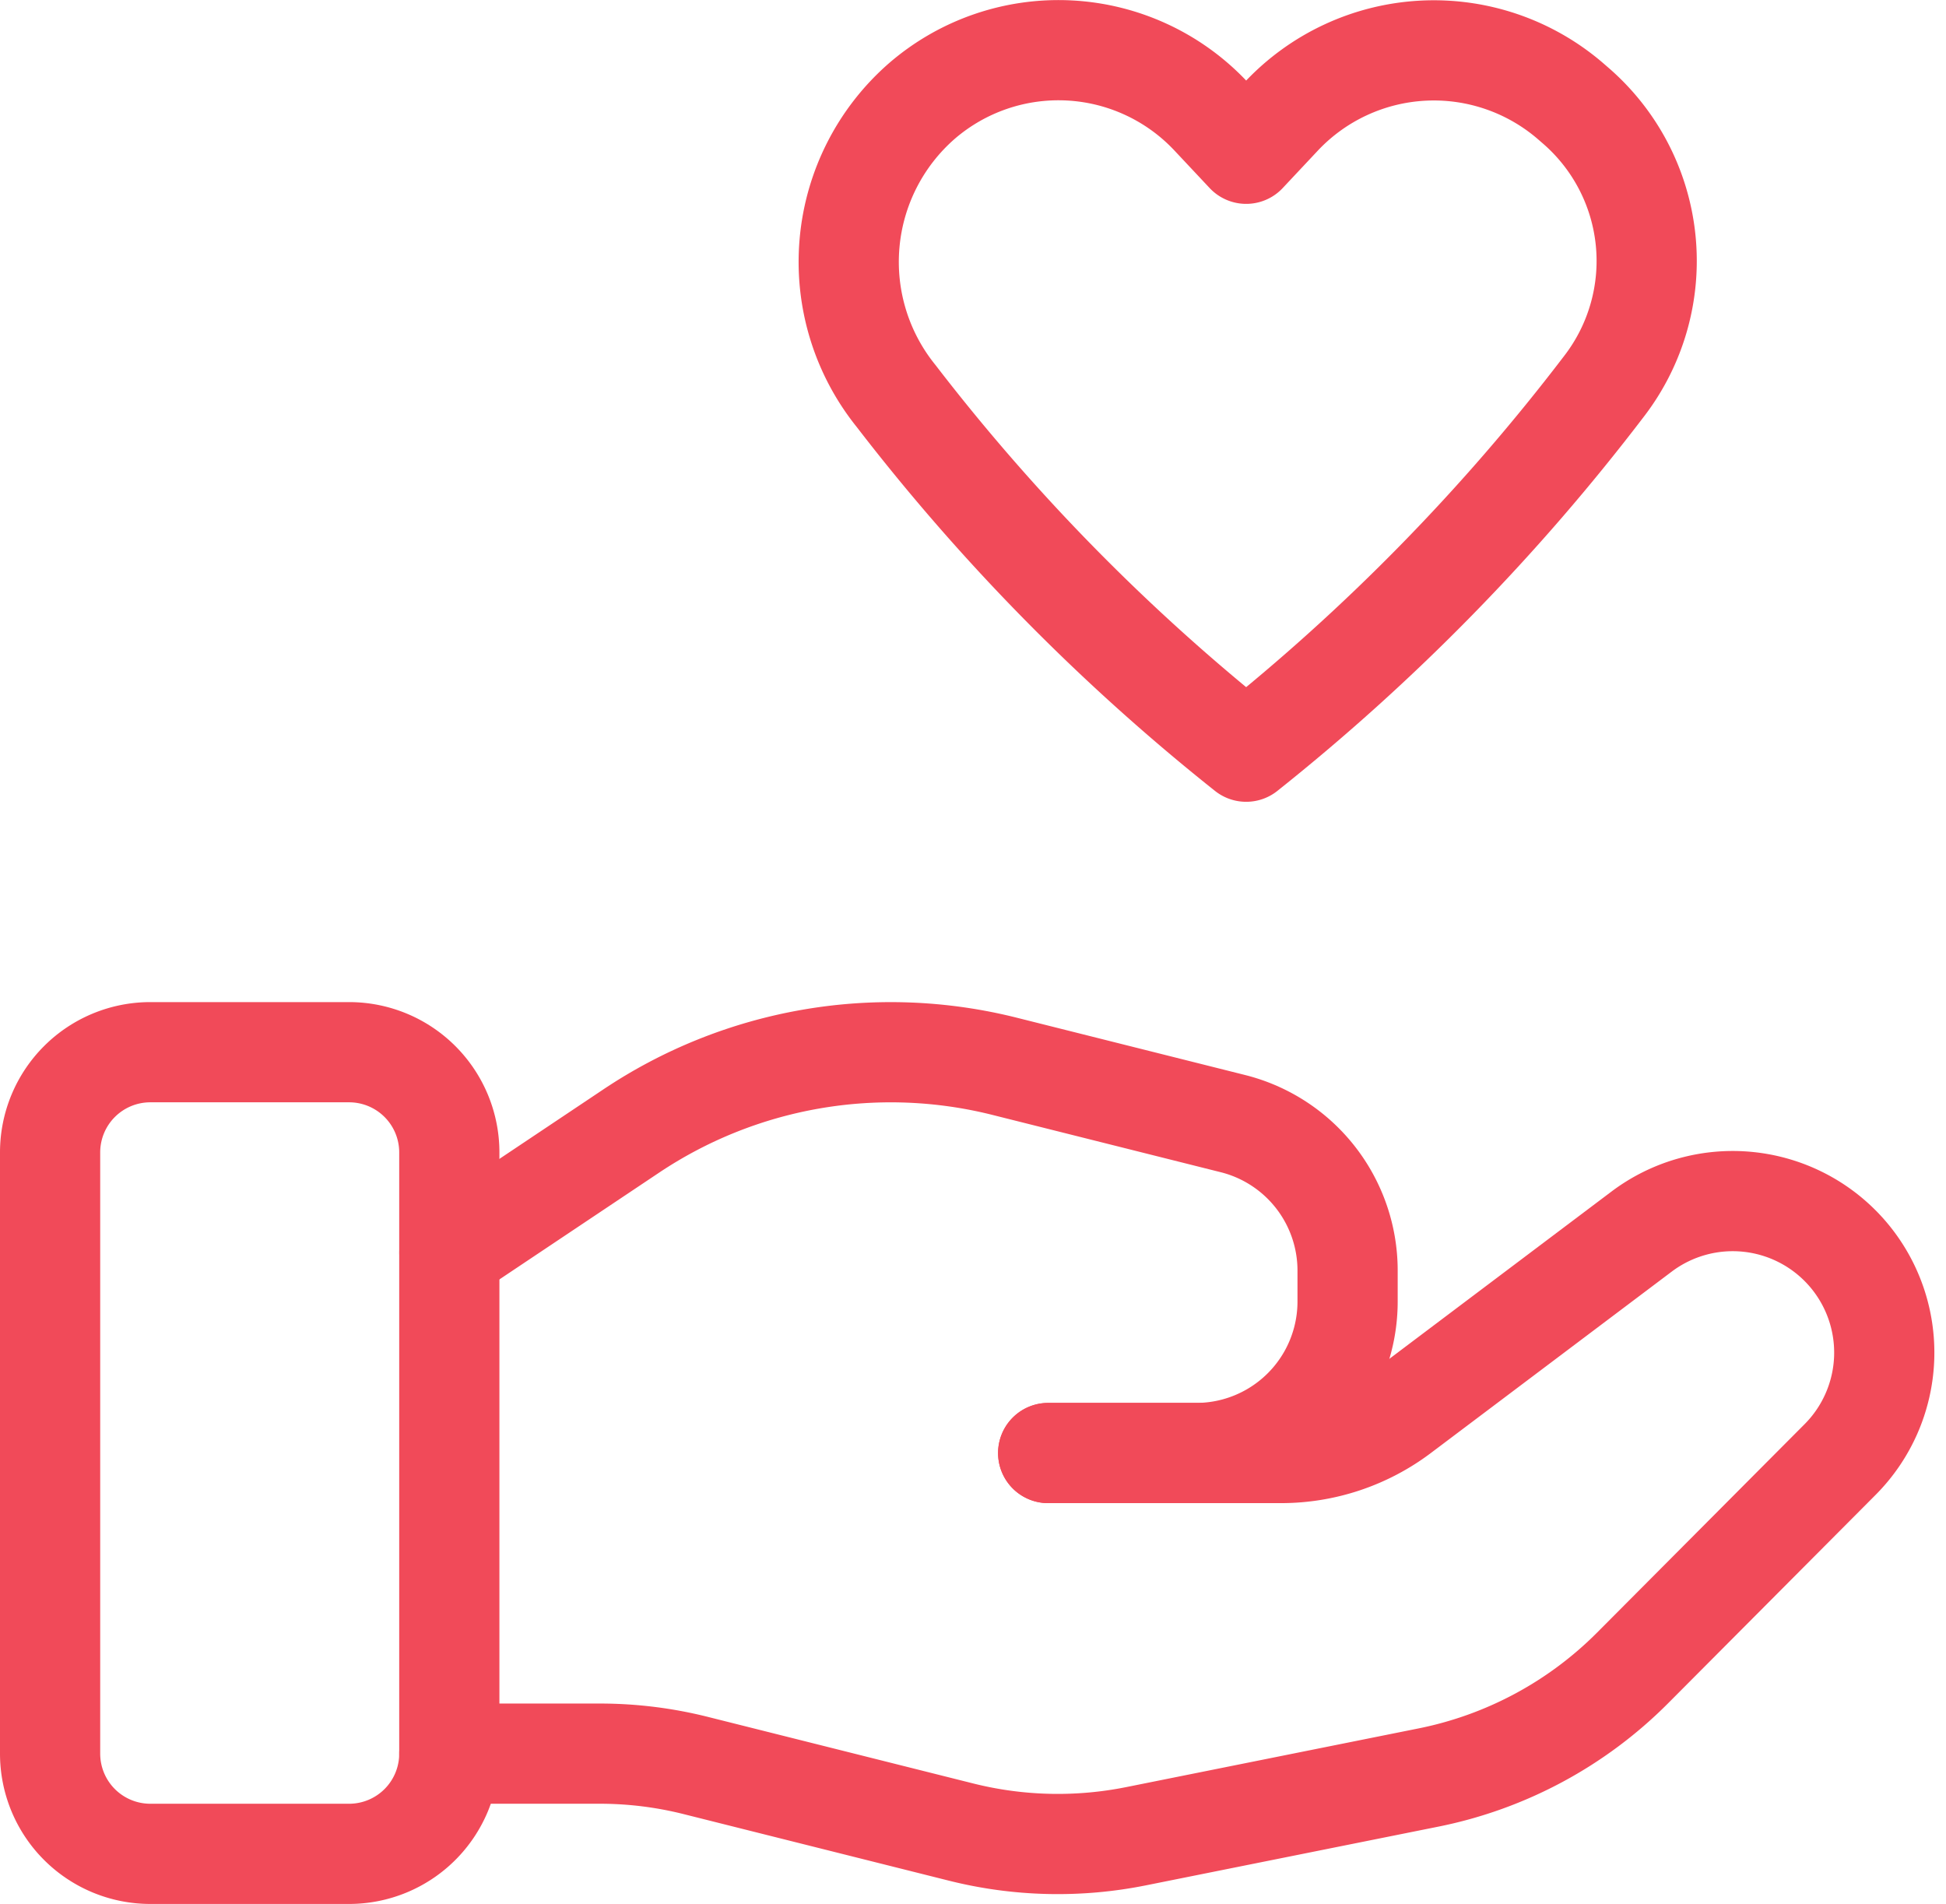
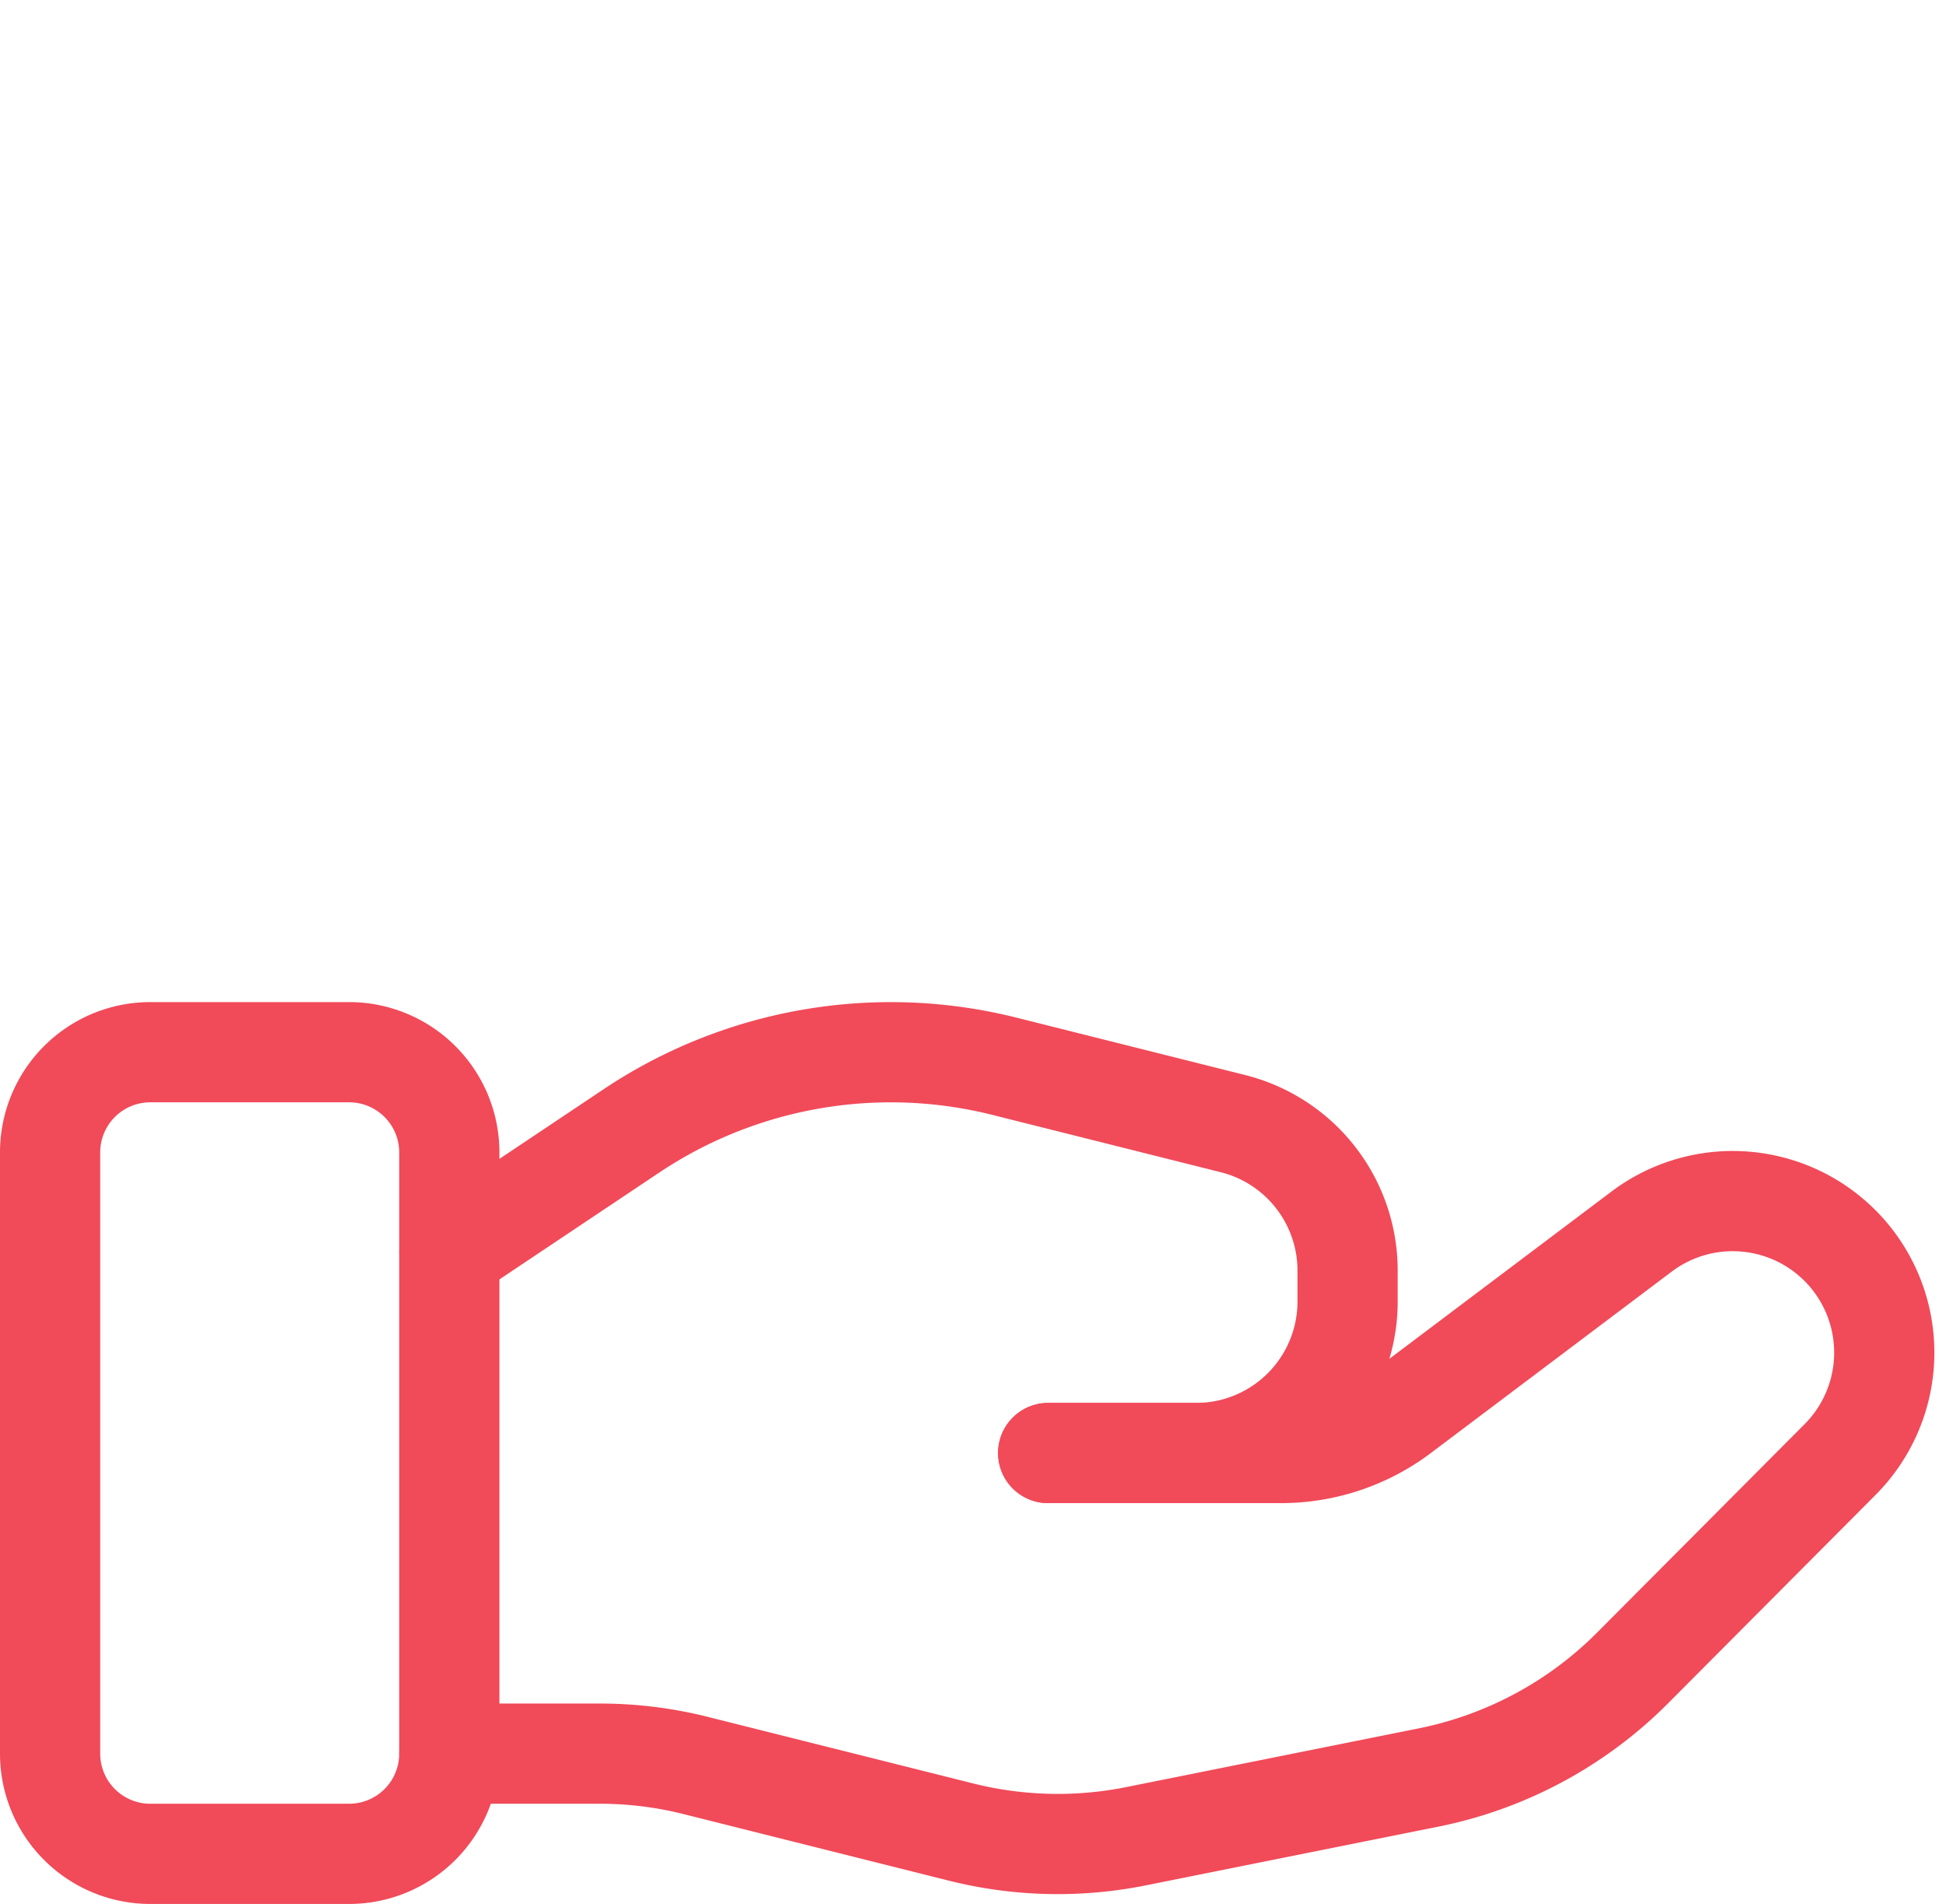
<svg xmlns="http://www.w3.org/2000/svg" width="38.841" height="38" viewBox="0 0 38.841 38">
  <g id="Value_Icon_05" data-name="Value Icon 05" transform="translate(1681.832 -3351.095)">
    <path id="Path_463" data-name="Path 463" d="M383.968,452H380a2,2,0,0,1-2-2V438a2,2,0,0,1,2-2h3.968a2,2,0,0,1,2,2v12A2,2,0,0,1,383.968,452Z" transform="translate(-2058.832 2936.096)" fill="none" stroke="#f14a59" stroke-linecap="round" stroke-linejoin="round" stroke-width="2" />
    <path id="Path_464" data-name="Path 464" d="M397.921,444h4.648a3.969,3.969,0,0,0,2.39-.8l4.812-3.624a3.024,3.024,0,0,1,3.944,4.566l-4.128,4.146a7.961,7.961,0,0,1-4.072,2.188l-5.838,1.172a7.935,7.935,0,0,1-3.5-.084L390.9,450.24a7.854,7.854,0,0,0-1.932-.24h-3" transform="translate(-2058.832 2936.096)" fill="none" stroke="#f14a59" stroke-linecap="round" stroke-linejoin="round" stroke-width="2" />
    <path id="Path_465" data-name="Path 465" d="M397.921,444h2.958a3.024,3.024,0,0,0,3.018-3.03v-.606a3.025,3.025,0,0,0-2.286-2.938l-4.566-1.146a9.32,9.32,0,0,0-7.456,1.3L385.969,440" transform="translate(-2058.832 2936.096)" fill="none" stroke="#f14a59" stroke-linecap="round" stroke-linejoin="round" stroke-width="2" />
-     <path id="Path_466" data-name="Path 466" d="M402.573,417.322l-.7.746-.7-.746a4.172,4.172,0,0,0-5.774-.306,4.261,4.261,0,0,0-.514,5.886,41.037,41.037,0,0,0,6.988,7.1,41.4,41.4,0,0,0,7.14-7.29,4.1,4.1,0,0,0-.574-5.614l-.076-.066a4.179,4.179,0,0,0-5.792.292Z" transform="translate(-2058.832 2936.096)" fill="none" stroke="#f14a59" stroke-linecap="round" stroke-linejoin="round" stroke-width="2" />
  </g>
</svg>